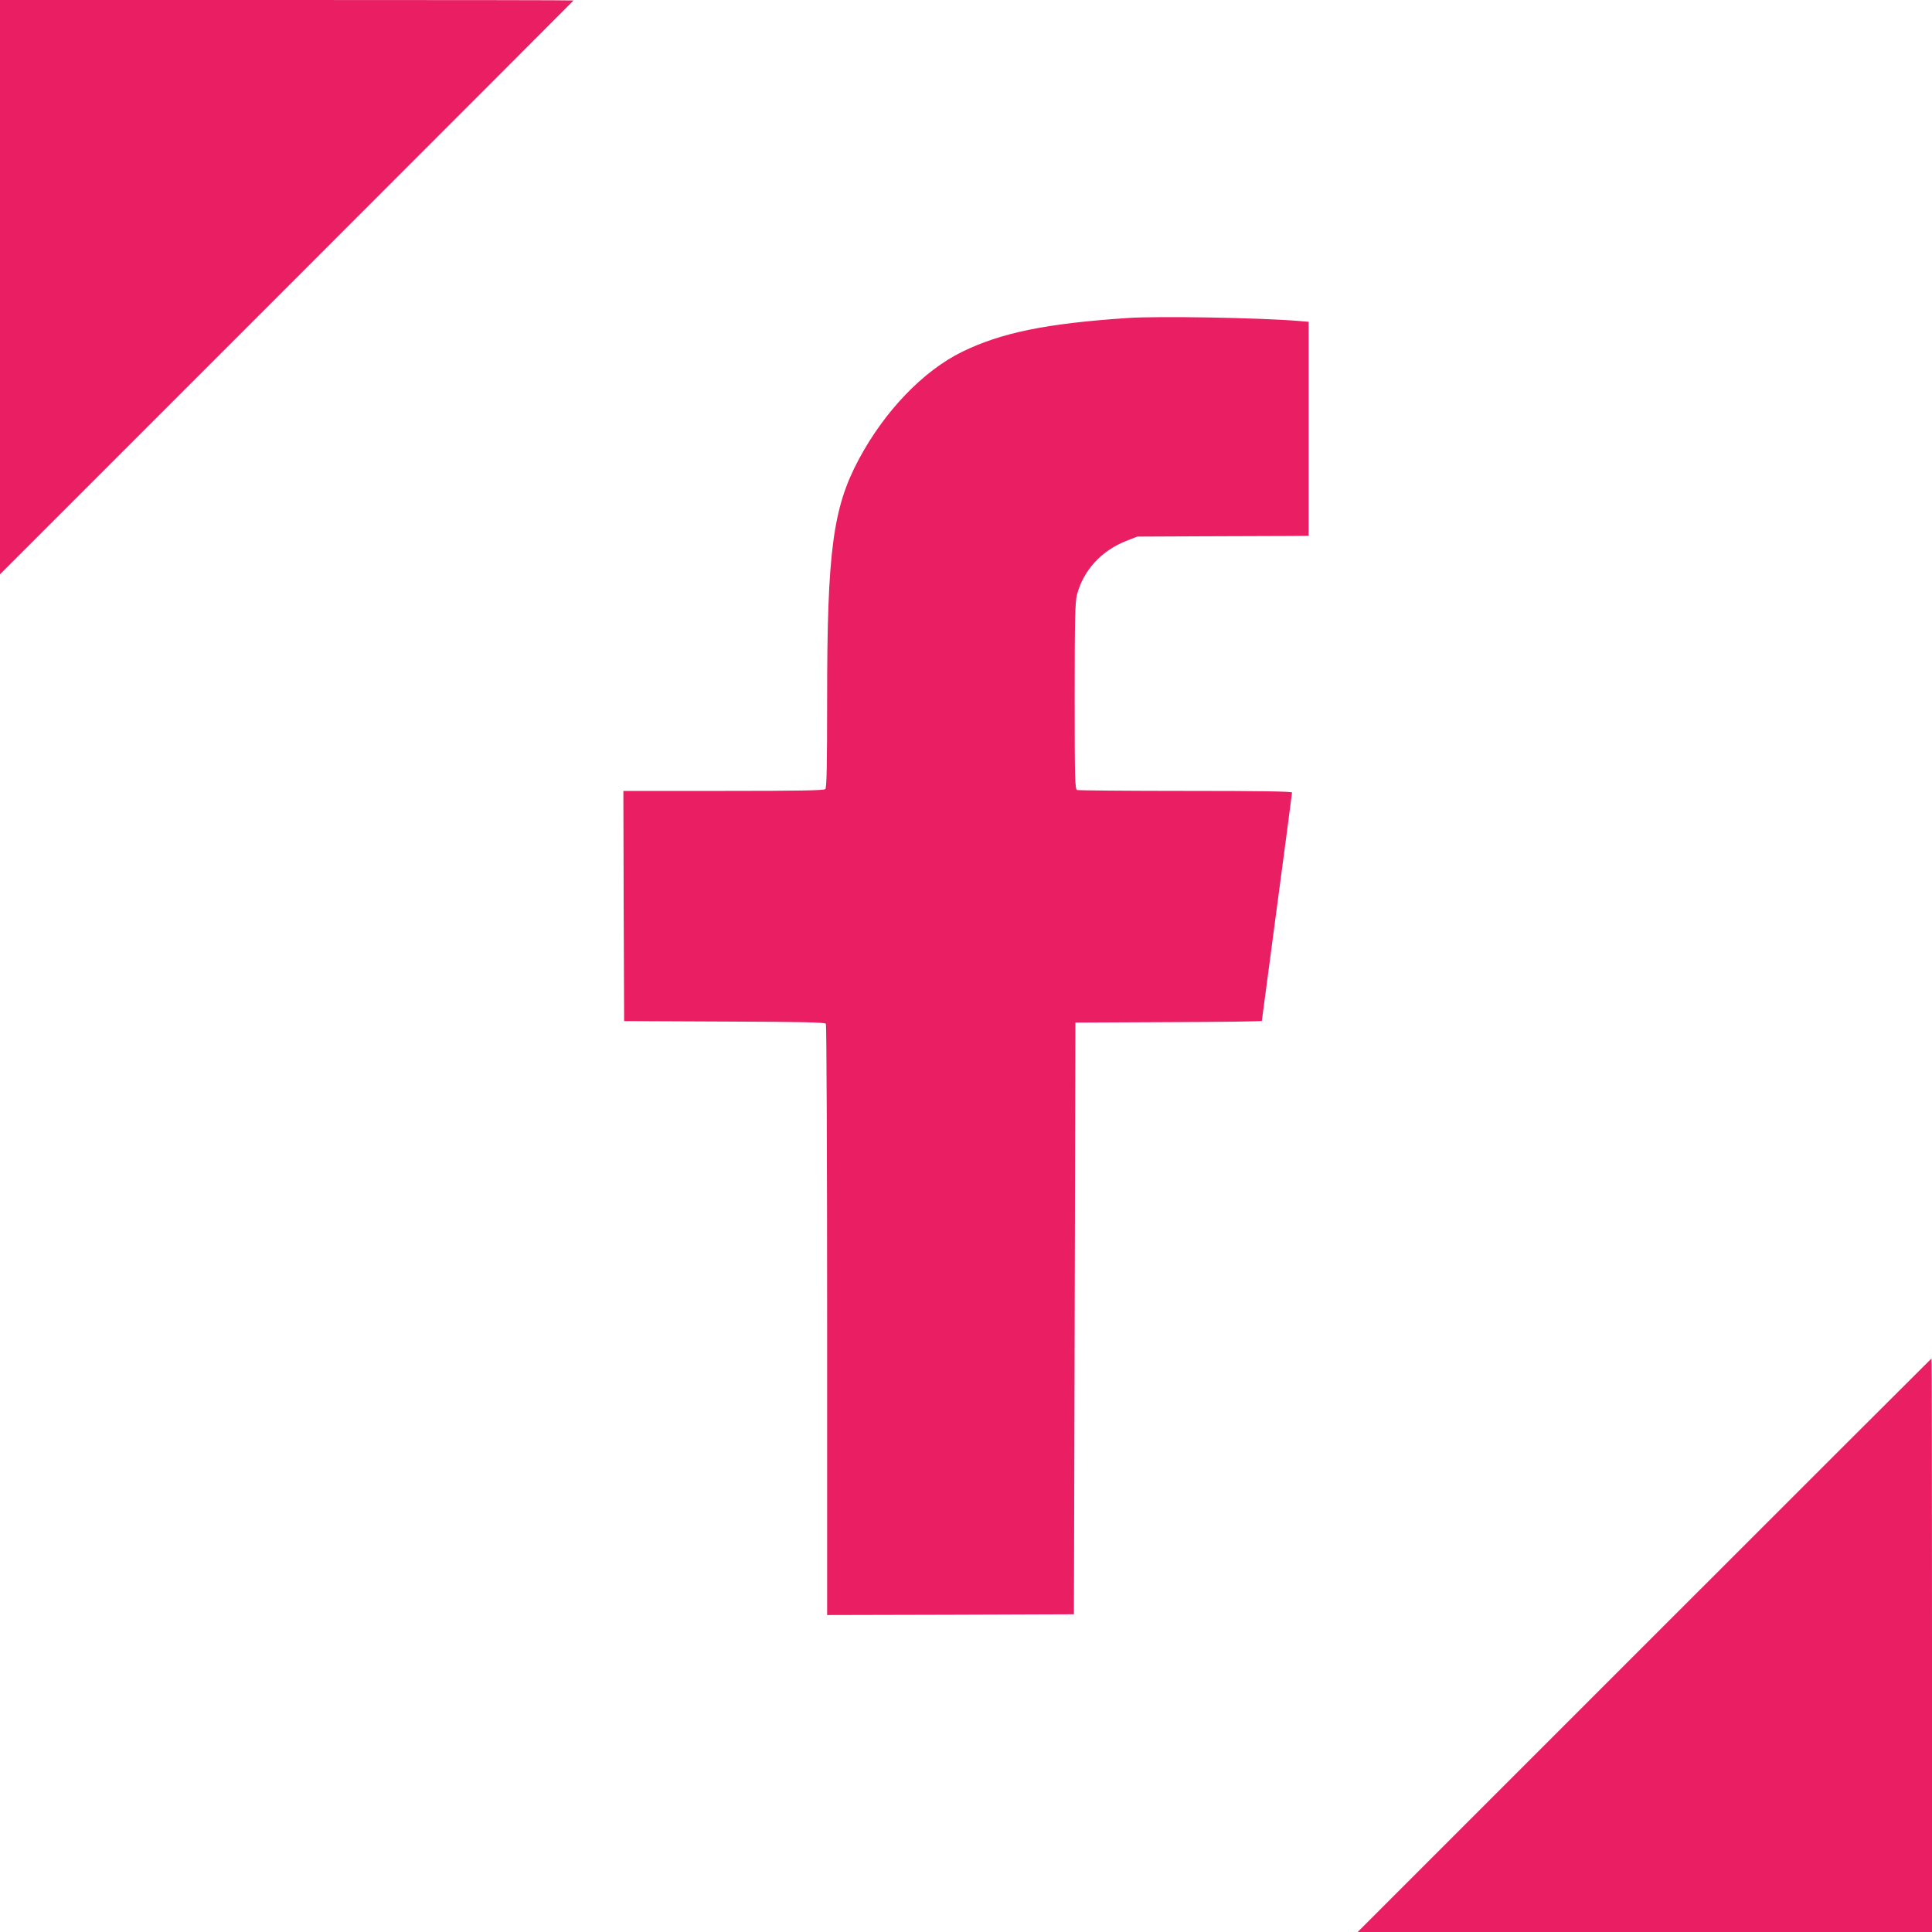
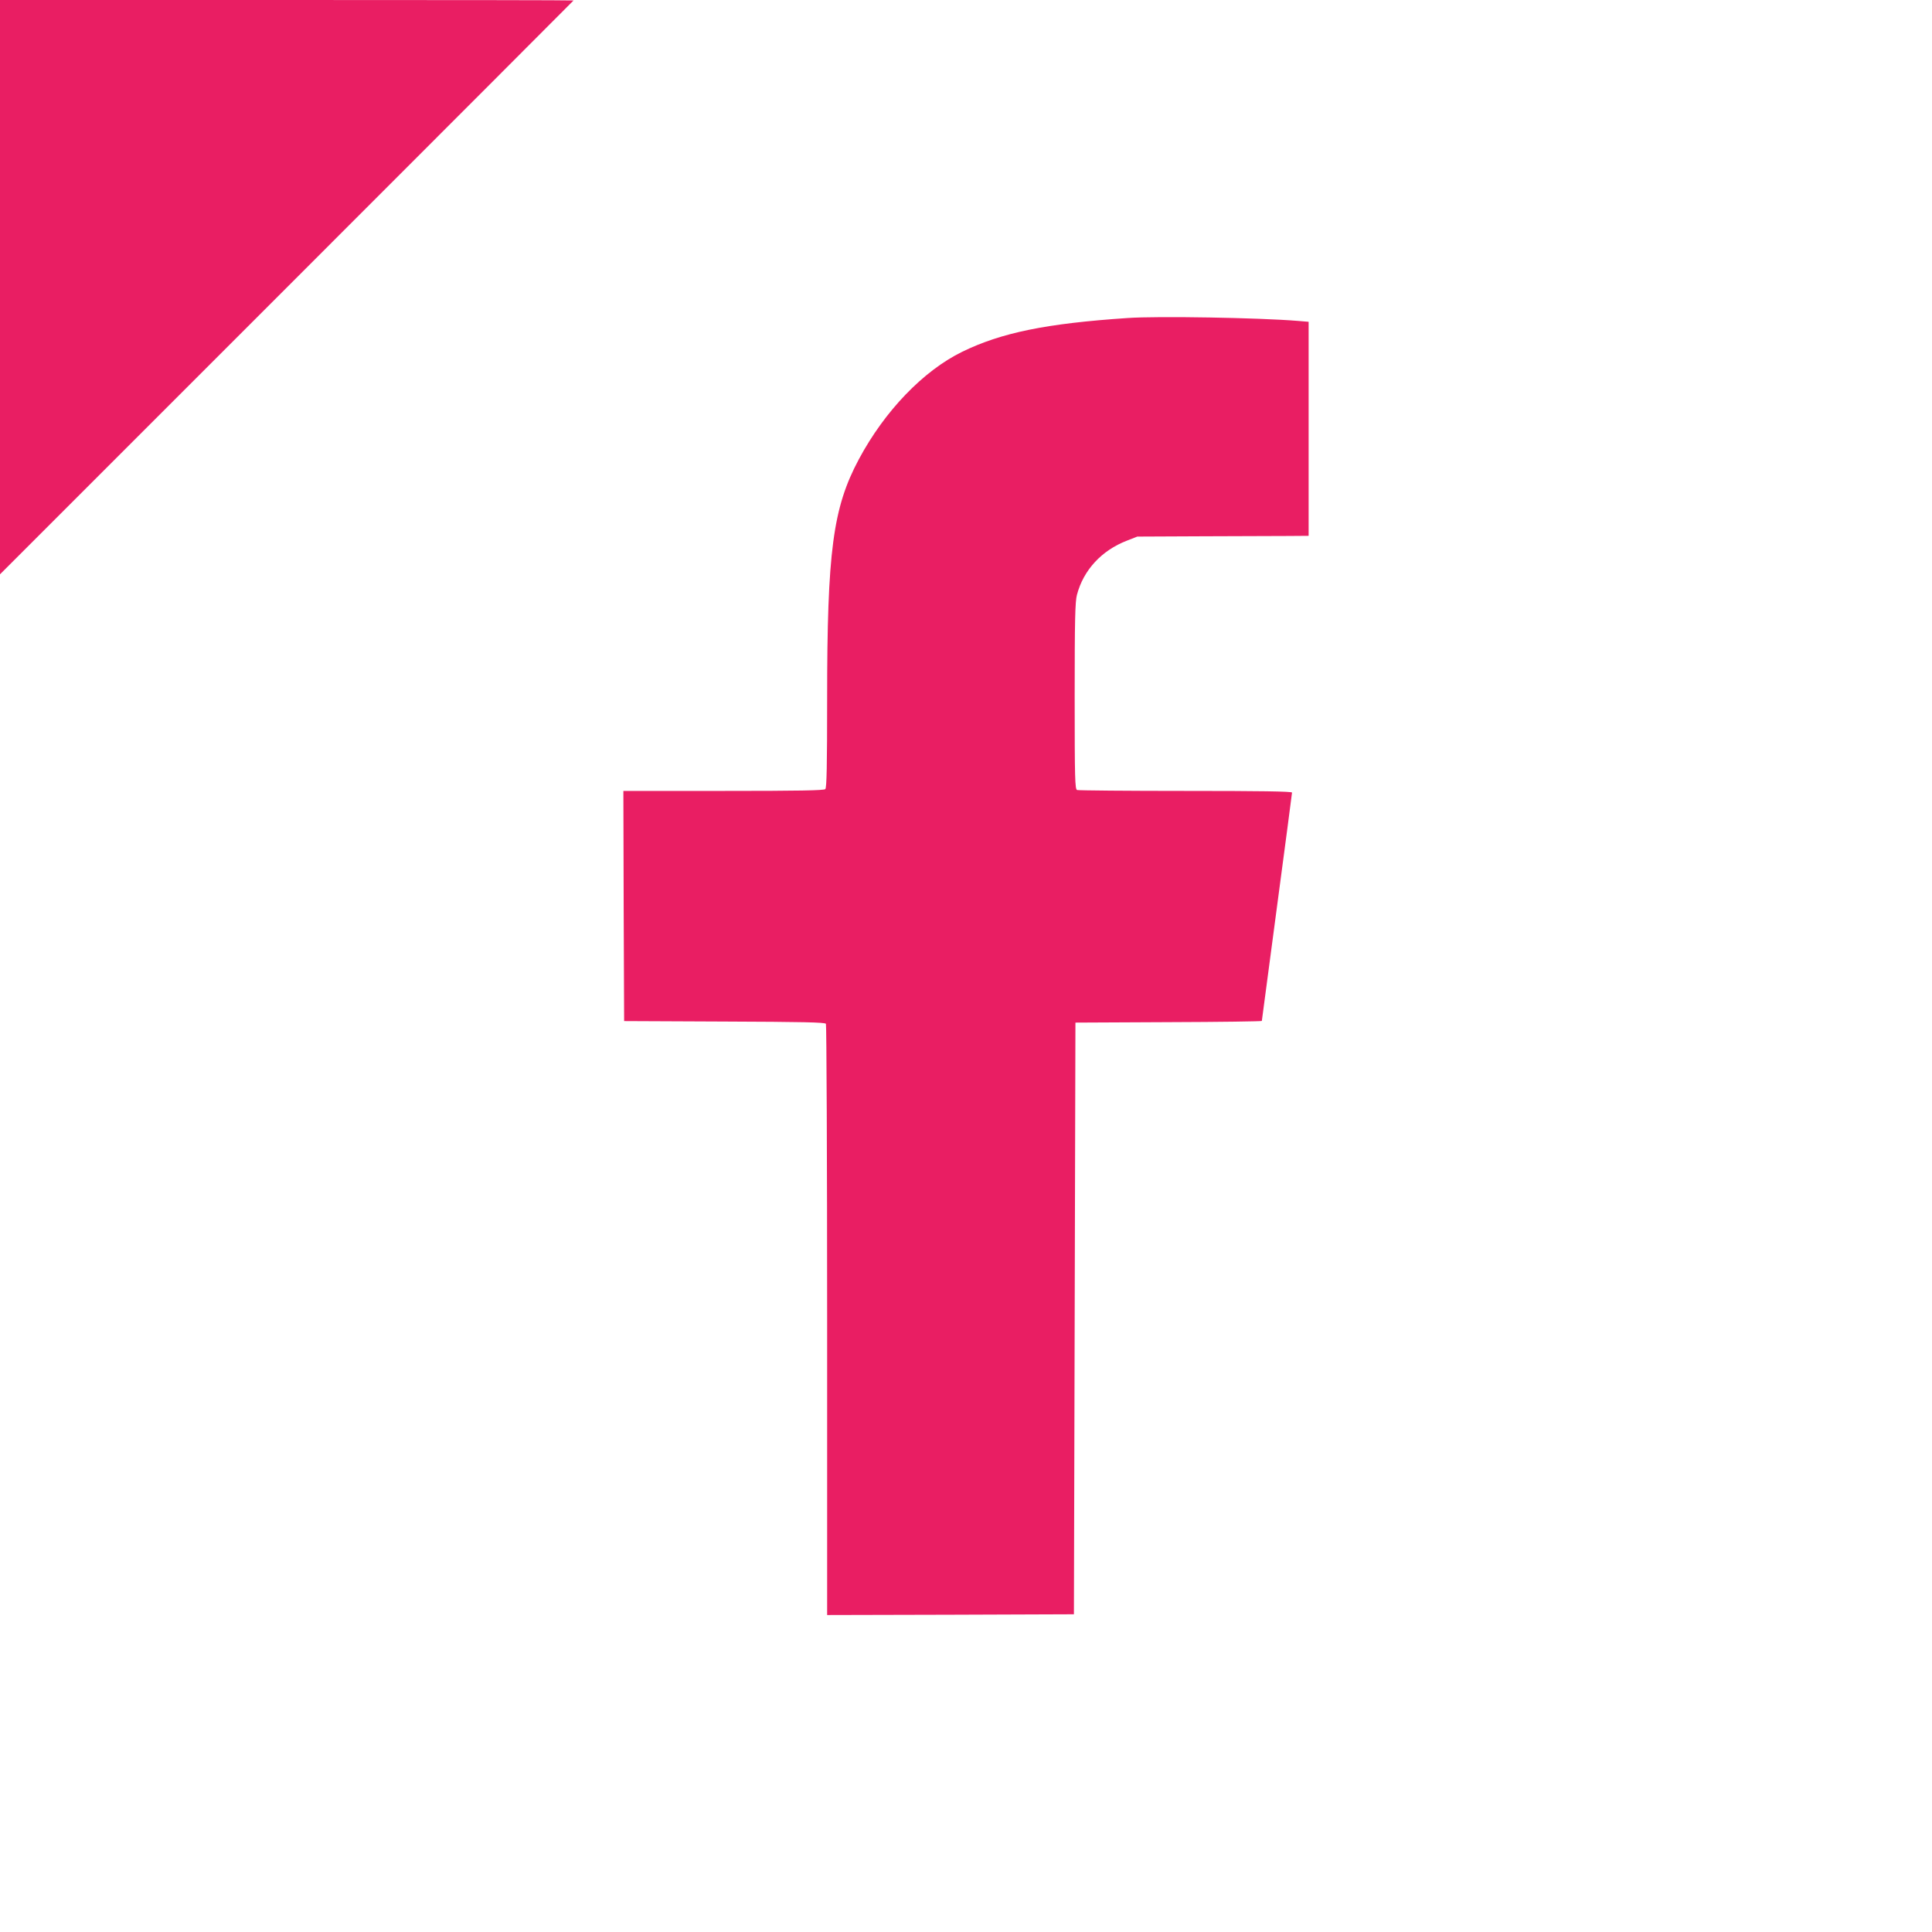
<svg xmlns="http://www.w3.org/2000/svg" version="1.0" width="1280pt" height="1280pt" viewBox="0 0 1280 1280" preserveAspectRatio="xMidYMid meet">
  <g transform="translate(0,1280) scale(0.1,-0.1)" fill="#e91e63" stroke="none">
    <path d="M0 10898 l0 -1903 1900 1900 c1045 1045 1900 1901 1900 1902 0 2 -855 3 -1900 3 l-1900 0 0 -1902z" />
    <path d="M7470 10693 c-538 -36 -836 -97 -1096 -224 -257 -126 -513 -392 -684 -712 -172 -322 -210 -609 -210 -1587 0 -443 -3 -589 -12 -598 -9 -9 -173 -12 -675 -12 l-663 0 2 -762 3 -763 664 -3 c517 -2 667 -5 673 -15 4 -6 8 -891 8 -1965 l0 -1952 818 2 817 3 5 1960 5 1960 618 3 c339 1 617 5 617 8 0 3 45 342 100 754 55 412 100 754 100 759 0 8 -216 11 -704 11 -387 0 -711 3 -720 6 -14 6 -16 70 -16 623 0 502 3 626 15 670 43 164 163 294 331 359 l69 27 435 2 c239 1 495 2 568 2 l132 1 0 709 0 709 -72 6 c-257 21 -931 33 -1128 19z" />
-     <path d="M10895 1900 l-1900 -1900 1903 0 1902 0 0 1900 c0 1045 -1 1900 -3 1900 -1 0 -857 -855 -1902 -1900z" />
  </g>
</svg>